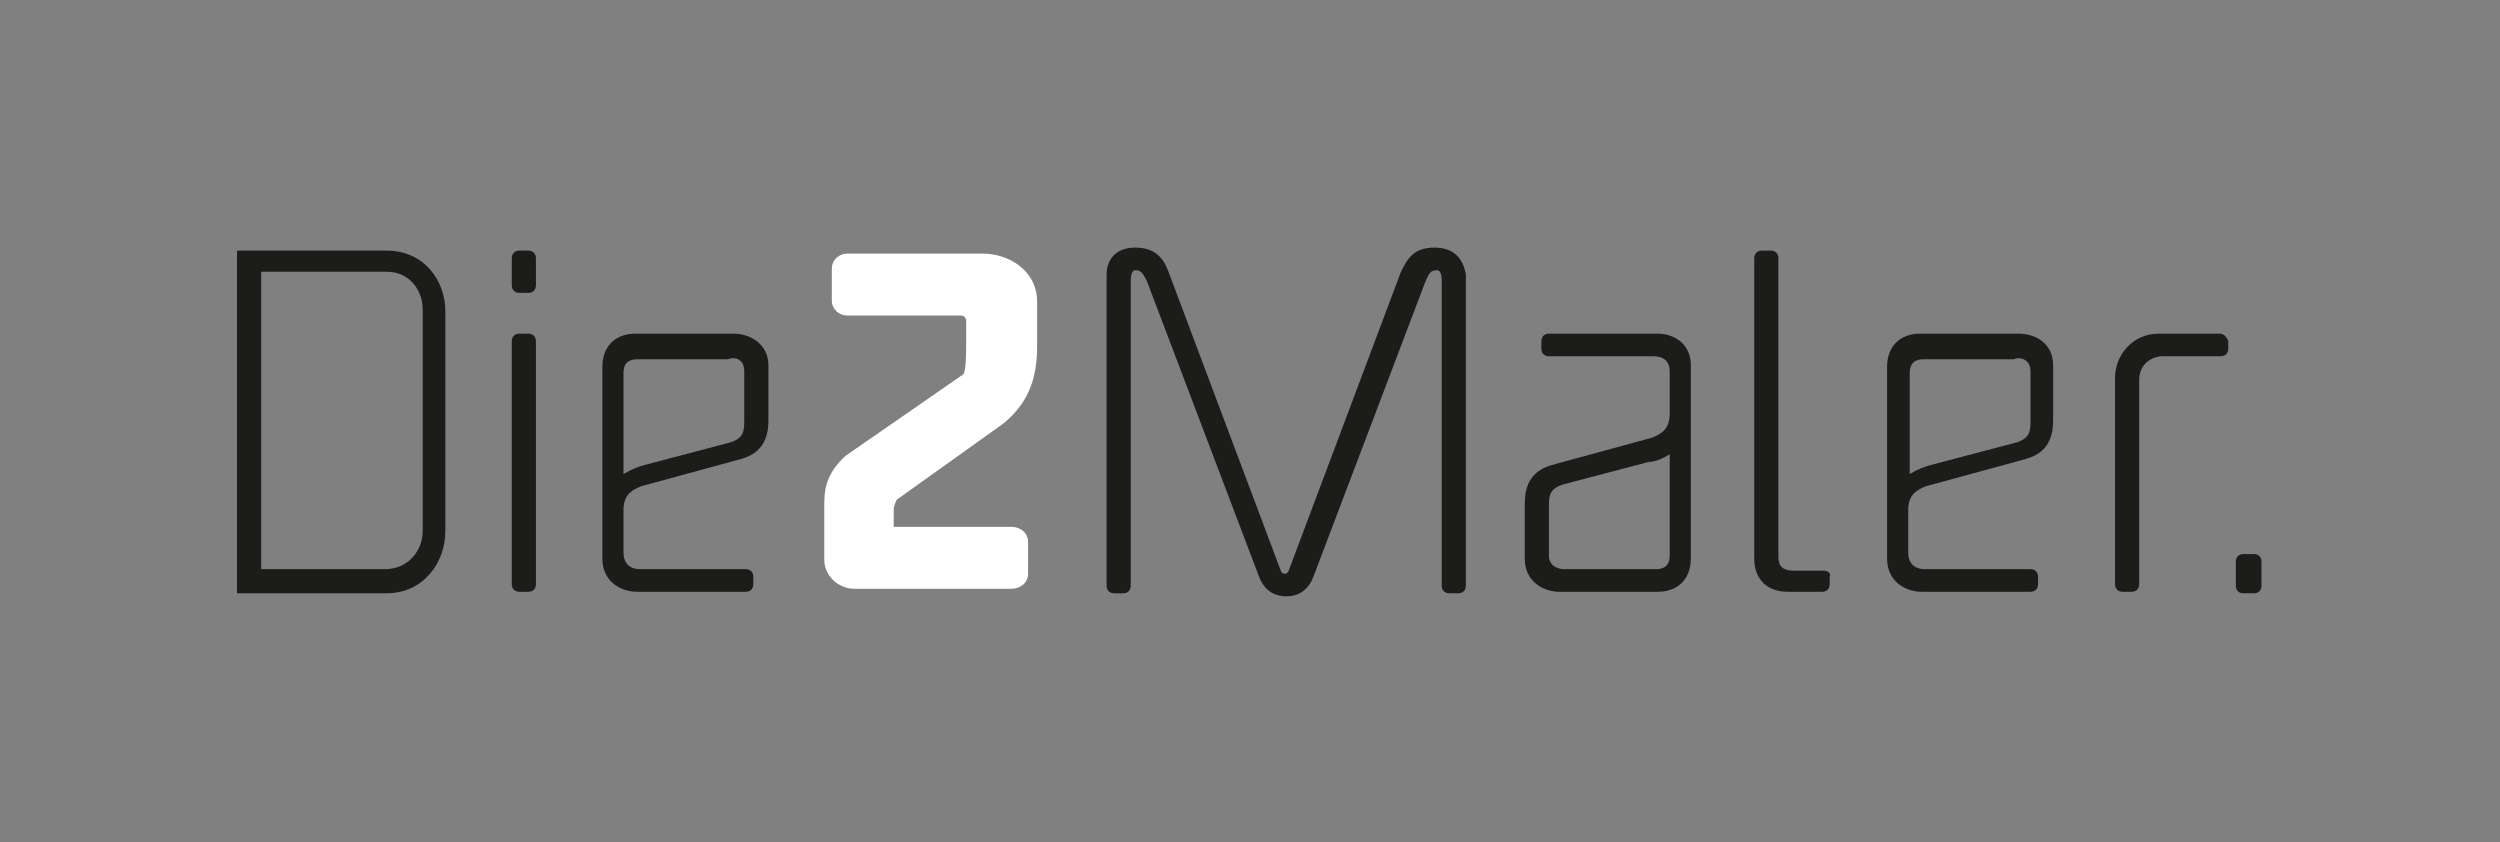
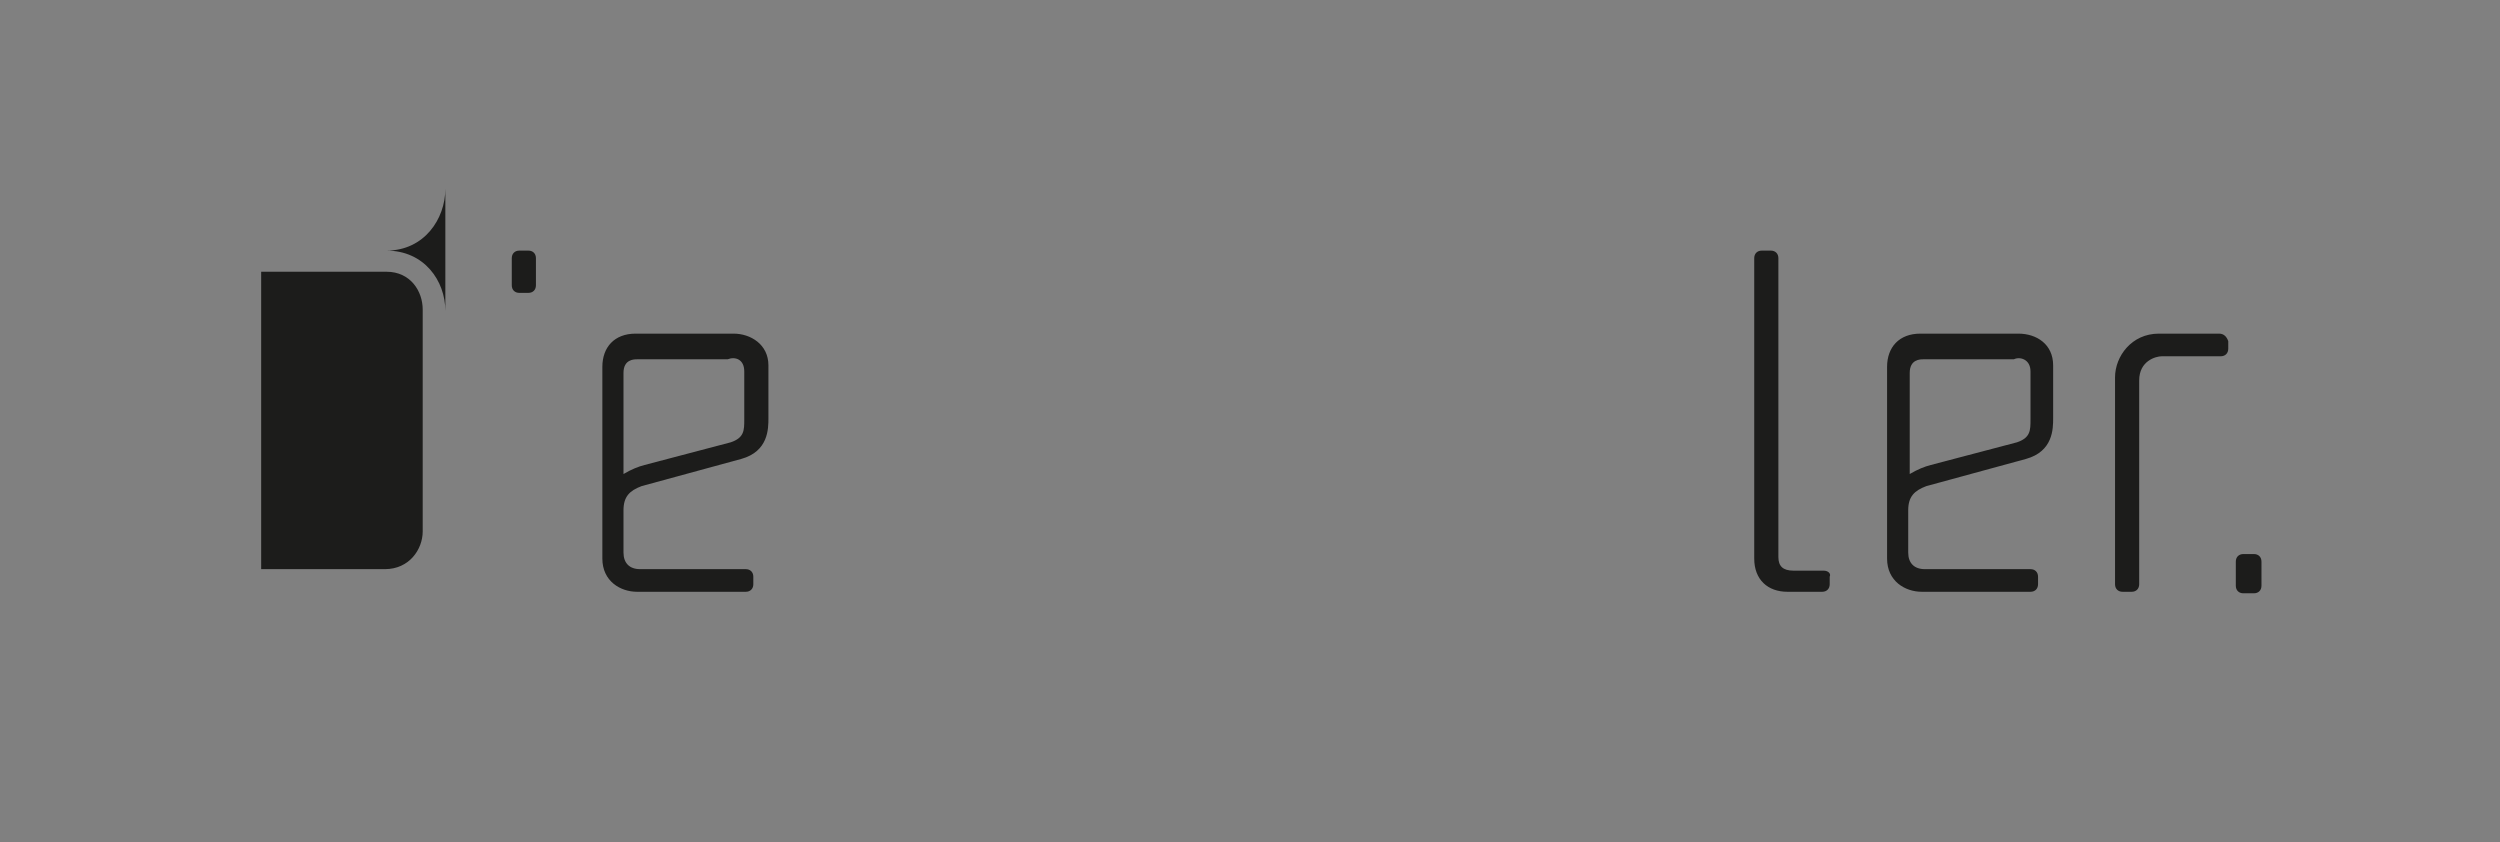
<svg xmlns="http://www.w3.org/2000/svg" version="1.1" id="a" x="0px" y="0px" viewBox="0 0 165.6 55.8" style="enable-background:new 0 0 165.6 55.8;" xml:space="preserve">
  <rect x="0" y="0" width="165.6" height="55.8" fill="#808080" stroke="none" />
  <style type="text/css">
	.st0{fill:#1C1C1B;}
	.st1{fill:#FFFFFF;}
</style>
  <g>
-     <path class="st0" d="M25.6,16.6h-9.9v22.7h9.9c2.5,0,3.9-2.1,3.9-4.1V20.6C29.5,18.6,28.1,16.6,25.6,16.6z M17.3,18h8.3   c1.6,0,2.4,1.3,2.4,2.5v14.7c0,1.2-0.9,2.5-2.5,2.5h-8.2V18z" />
-     <path class="st0" d="M35,22.1h-0.6c-0.3,0-0.5,0.2-0.5,0.5v16.1c0,0.3,0.2,0.5,0.5,0.5H35c0.3,0,0.5-0.2,0.5-0.5V22.6   C35.5,22.3,35.3,22.1,35,22.1z" />
+     <path class="st0" d="M25.6,16.6h-9.9h9.9c2.5,0,3.9-2.1,3.9-4.1V20.6C29.5,18.6,28.1,16.6,25.6,16.6z M17.3,18h8.3   c1.6,0,2.4,1.3,2.4,2.5v14.7c0,1.2-0.9,2.5-2.5,2.5h-8.2V18z" />
    <path class="st0" d="M35,16.6h-0.6c-0.3,0-0.5,0.2-0.5,0.5v1.8c0,0.3,0.2,0.5,0.5,0.5H35c0.3,0,0.5-0.2,0.5-0.5v-1.8   C35.5,16.8,35.3,16.6,35,16.6z" />
    <path class="st0" d="M48.6,22.1h-6.5c-1.4,0-2.2,0.9-2.2,2.2V37c0,1.5,1.2,2.2,2.3,2.2h7.2c0.3,0,0.5-0.2,0.5-0.5v-0.5   c0-0.3-0.2-0.5-0.5-0.5h-7c-0.7,0-1.1-0.4-1.1-1.1v-2.8c0-0.9,0.4-1.3,1.2-1.6l6.6-1.8c1.8-0.5,1.8-2,1.8-2.7v-3.5   C50.9,22.8,49.7,22.1,48.6,22.1z M49.3,24.6v3.2c0,0.7,0,1.2-0.9,1.5l-5.7,1.5c-0.4,0.1-0.9,0.3-1.4,0.6v-6.7   c0-0.9,0.7-0.9,0.9-0.9h6C48.7,23.6,49.3,23.8,49.3,24.6z" />
-     <path class="st1" d="M65.1,16.8h-9c-0.5,0-1,0.4-1,1v2.1c0,0.6,0.5,1,1,1h7.6c0.1,0,0.3,0.1,0.3,0.4v1.1c0,1,0,2.2-0.2,2.4L56,30.2   c-1.4,1.3-1.4,2.4-1.4,3.4v3.5c0,1,0.9,1.9,2,1.9H67c0.6,0,1.1-0.4,1.1-1v-2.1c0-0.6-0.5-1-1.1-1h-7.8v-1.2c0-0.1,0.1-0.4,0.2-0.6   l7-5c2.3-1.8,2.3-4.1,2.3-5.5v-2.6C68.7,17.9,66.8,16.8,65.1,16.8z" />
-     <path class="st0" d="M95,16.4c-1.4,0-1.8,0.8-2.2,1.6l-7.4,19.7l0,0c-0.1,0.3-0.2,0.3-0.3,0.3c-0.1,0-0.2,0-0.3-0.3l-7.4-19.7   c-0.3-0.8-0.8-1.6-2.2-1.6c-1.2,0-1.9,0.7-1.9,1.8v20.6c0,0.3,0.2,0.5,0.5,0.5h0.6c0.3,0,0.5-0.2,0.5-0.5V18.6c0-0.1,0-0.7,0.3-0.7   c0.3,0,0.5,0.1,0.8,0.8l7.4,19.5c0.3,0.8,0.9,1.3,1.8,1.3s1.5-0.5,1.8-1.3l7.4-19.5c0.3-0.7,0.4-0.8,0.8-0.8c0.3,0,0.3,0.6,0.3,0.7   v20.2c0,0.3,0.2,0.5,0.5,0.5h0.6c0.3,0,0.5-0.2,0.5-0.5V18.2C96.9,17,96.2,16.4,95,16.4z" />
-     <path class="st0" d="M109.8,22.1h-7.2c-0.3,0-0.5,0.2-0.5,0.5v0.5c0,0.3,0.2,0.5,0.5,0.5h6.9c0.4,0,1.1,0.1,1.1,1v2.8   c0,0.9-0.4,1.3-1.2,1.6l-6.6,1.8c-1.8,0.5-1.8,2-1.8,2.7V37c0,1.5,1.2,2.2,2.3,2.2h6.5c1.4,0,2.2-0.9,2.2-2.2V24.4   C112.1,22.8,110.9,22.1,109.8,22.1z M110.6,30.1v6.7c0,0.9-0.7,0.9-0.9,0.9h-6.1c-0.4,0-1-0.2-1-0.9v-3.2c0-0.7,0-1.2,0.9-1.5   l5.7-1.5C109.6,30.6,110.1,30.4,110.6,30.1z" />
    <path class="st0" d="M120.8,37.8h-2c-0.7,0-1-0.3-1-0.9V17.1c0-0.3-0.2-0.5-0.5-0.5h-0.6c-0.3,0-0.5,0.2-0.5,0.5V37   c0,1.4,0.9,2.2,2.2,2.2h2.3c0.3,0,0.5-0.2,0.5-0.5v-0.5C121.3,38,121.1,37.8,120.8,37.8z" />
    <path class="st0" d="M133.7,22.1h-6.5c-1.4,0-2.2,0.9-2.2,2.2V37c0,1.5,1.2,2.2,2.3,2.2h7.2c0.3,0,0.5-0.2,0.5-0.5v-0.5   c0-0.3-0.2-0.5-0.5-0.5h-7c-0.7,0-1.1-0.4-1.1-1.1v-2.8c0-0.9,0.4-1.3,1.2-1.6l6.6-1.8c1.8-0.5,1.8-2,1.8-2.7v-3.5   C136,22.8,134.9,22.1,133.7,22.1z M134.5,24.6v3.2c0,0.7,0,1.2-0.9,1.5l-5.7,1.5c-0.4,0.1-0.9,0.3-1.4,0.6v-6.7   c0-0.9,0.7-0.9,0.9-0.9h6C133.8,23.6,134.5,23.8,134.5,24.6z" />
    <path class="st0" d="M147,22.1h-4c-1.8,0-2.9,1.5-2.9,2.9v13.7c0,0.3,0.2,0.5,0.5,0.5h0.6c0.3,0,0.5-0.2,0.5-0.5V25.2   c0-1.3,1.1-1.6,1.5-1.6h3.9c0.3,0,0.5-0.2,0.5-0.5v-0.5C147.5,22.3,147.3,22.1,147,22.1z" />
    <path class="st0" d="M149.3,36.7h-0.7c-0.3,0-0.5,0.2-0.5,0.5v1.6c0,0.3,0.2,0.5,0.5,0.5h0.7c0.3,0,0.5-0.2,0.5-0.5v-1.6   C149.8,36.9,149.6,36.7,149.3,36.7z" />
  </g>
</svg>